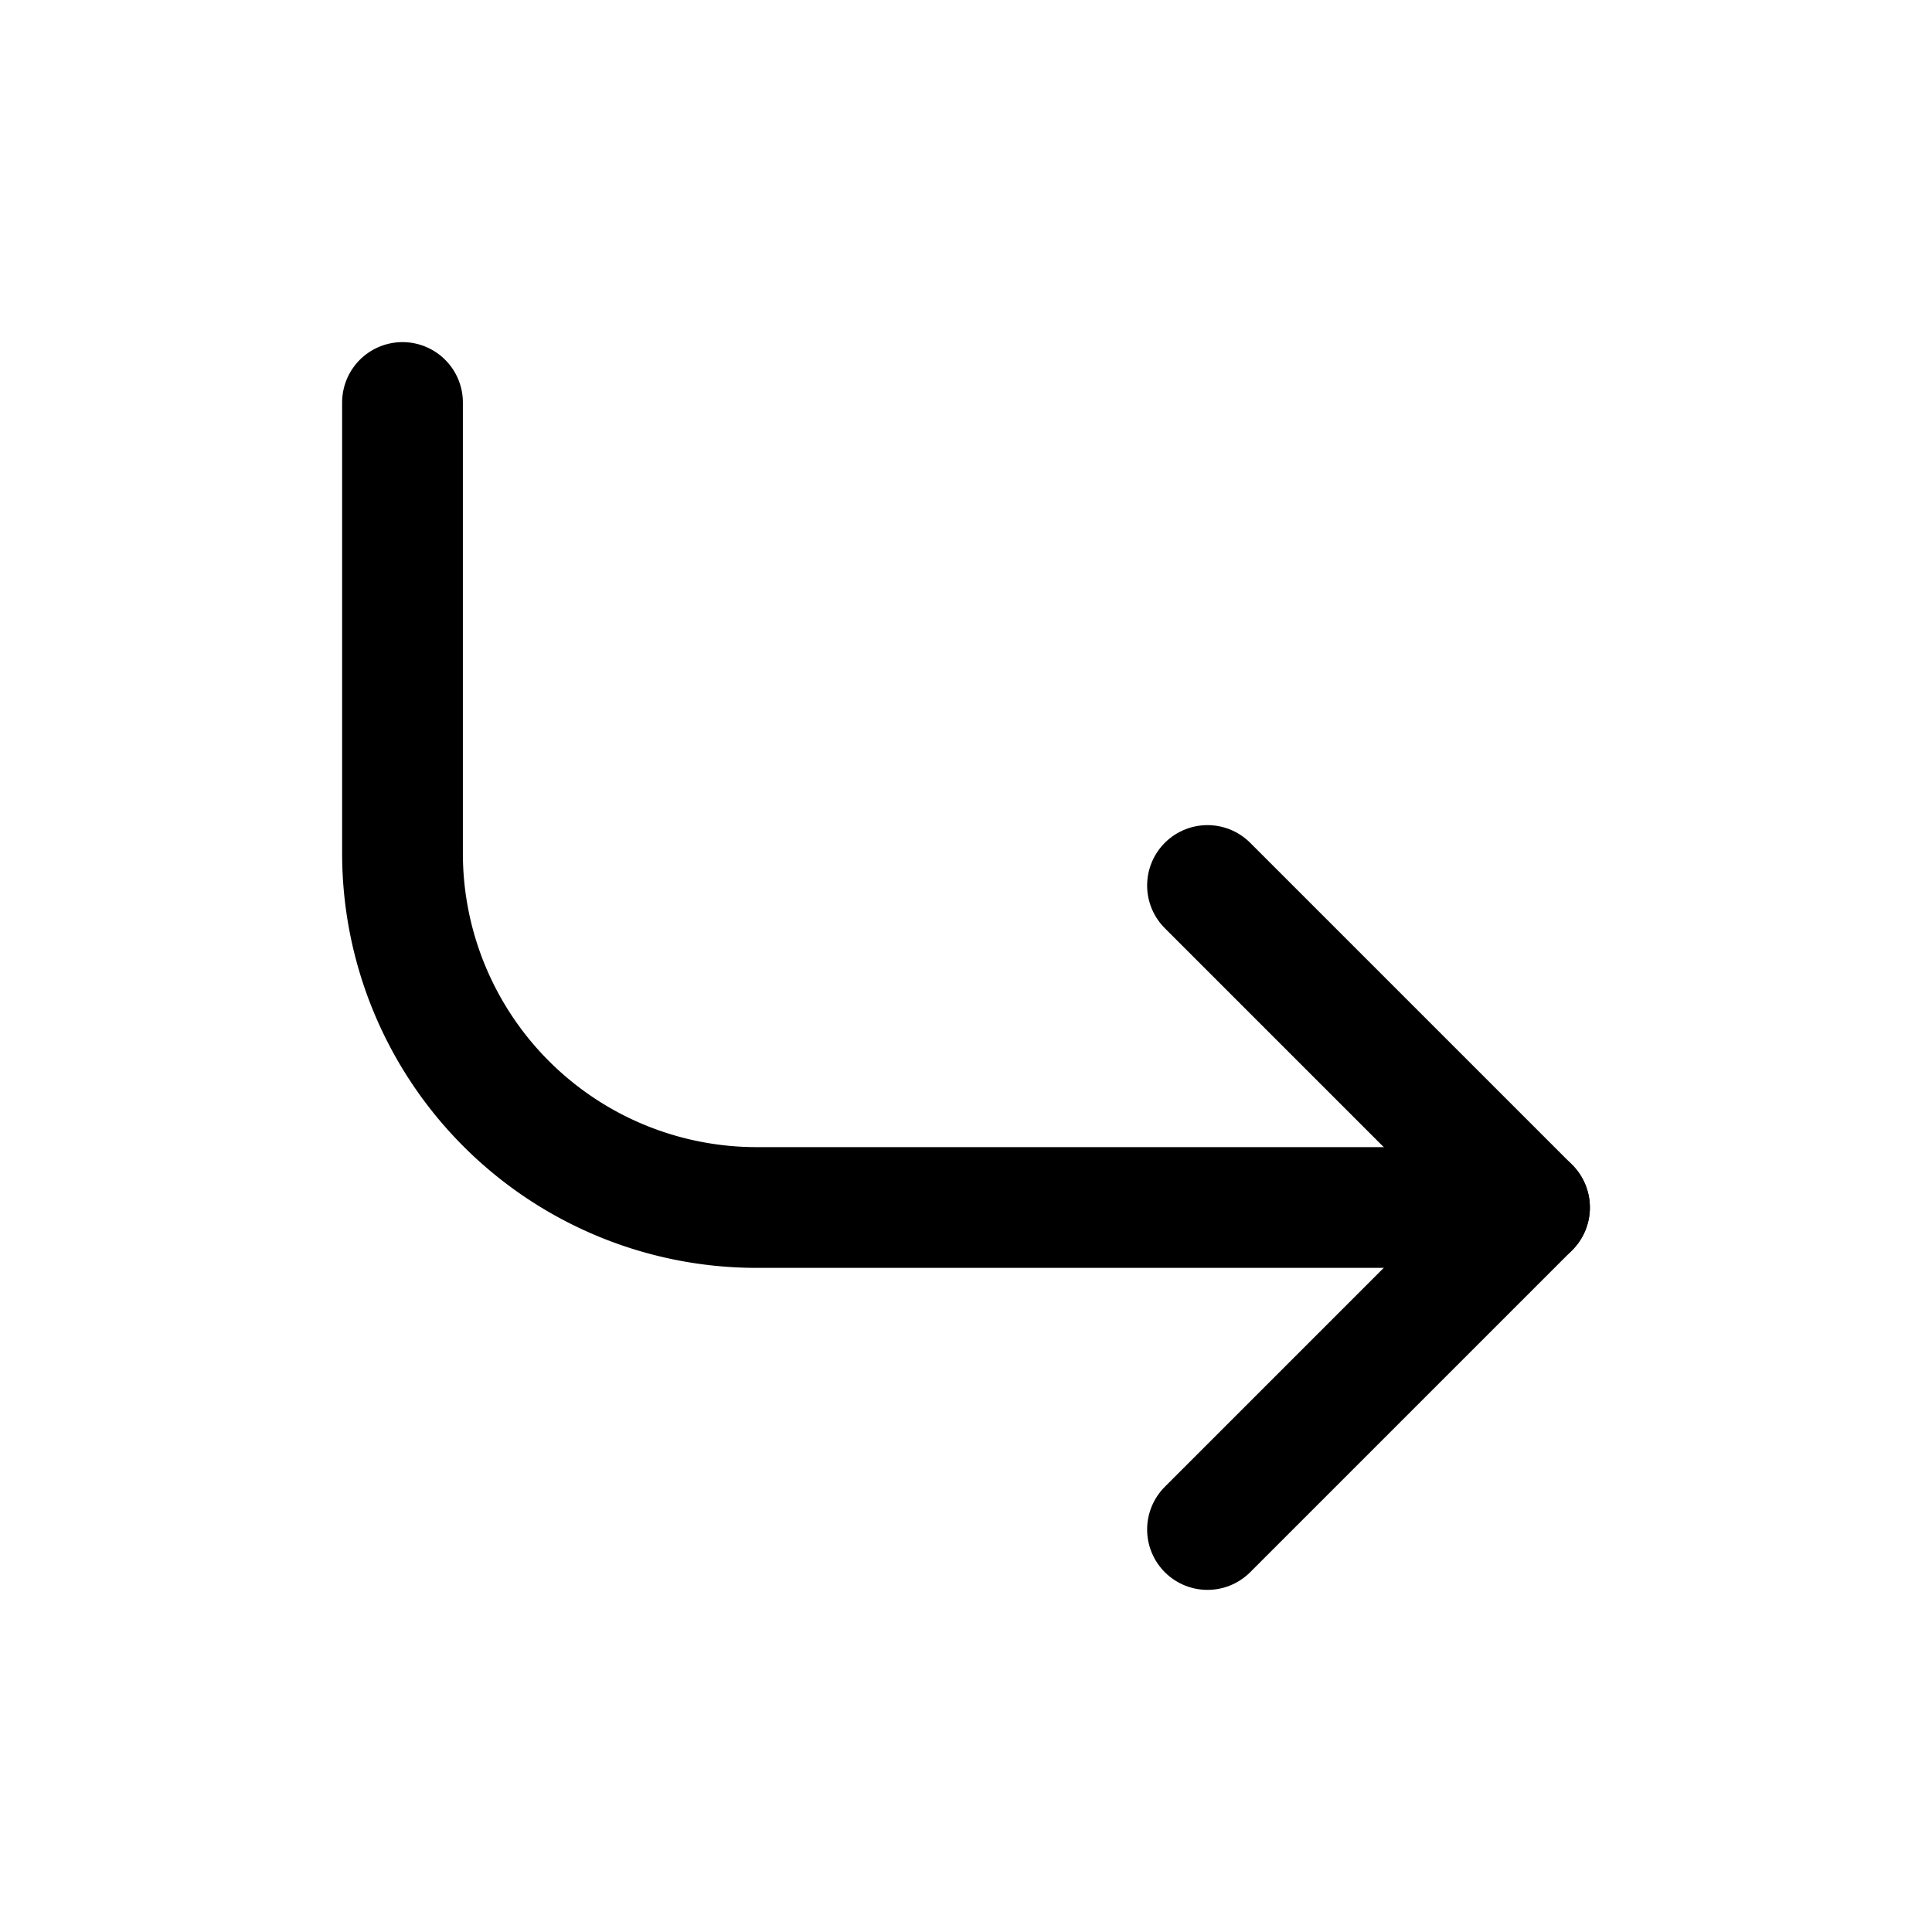
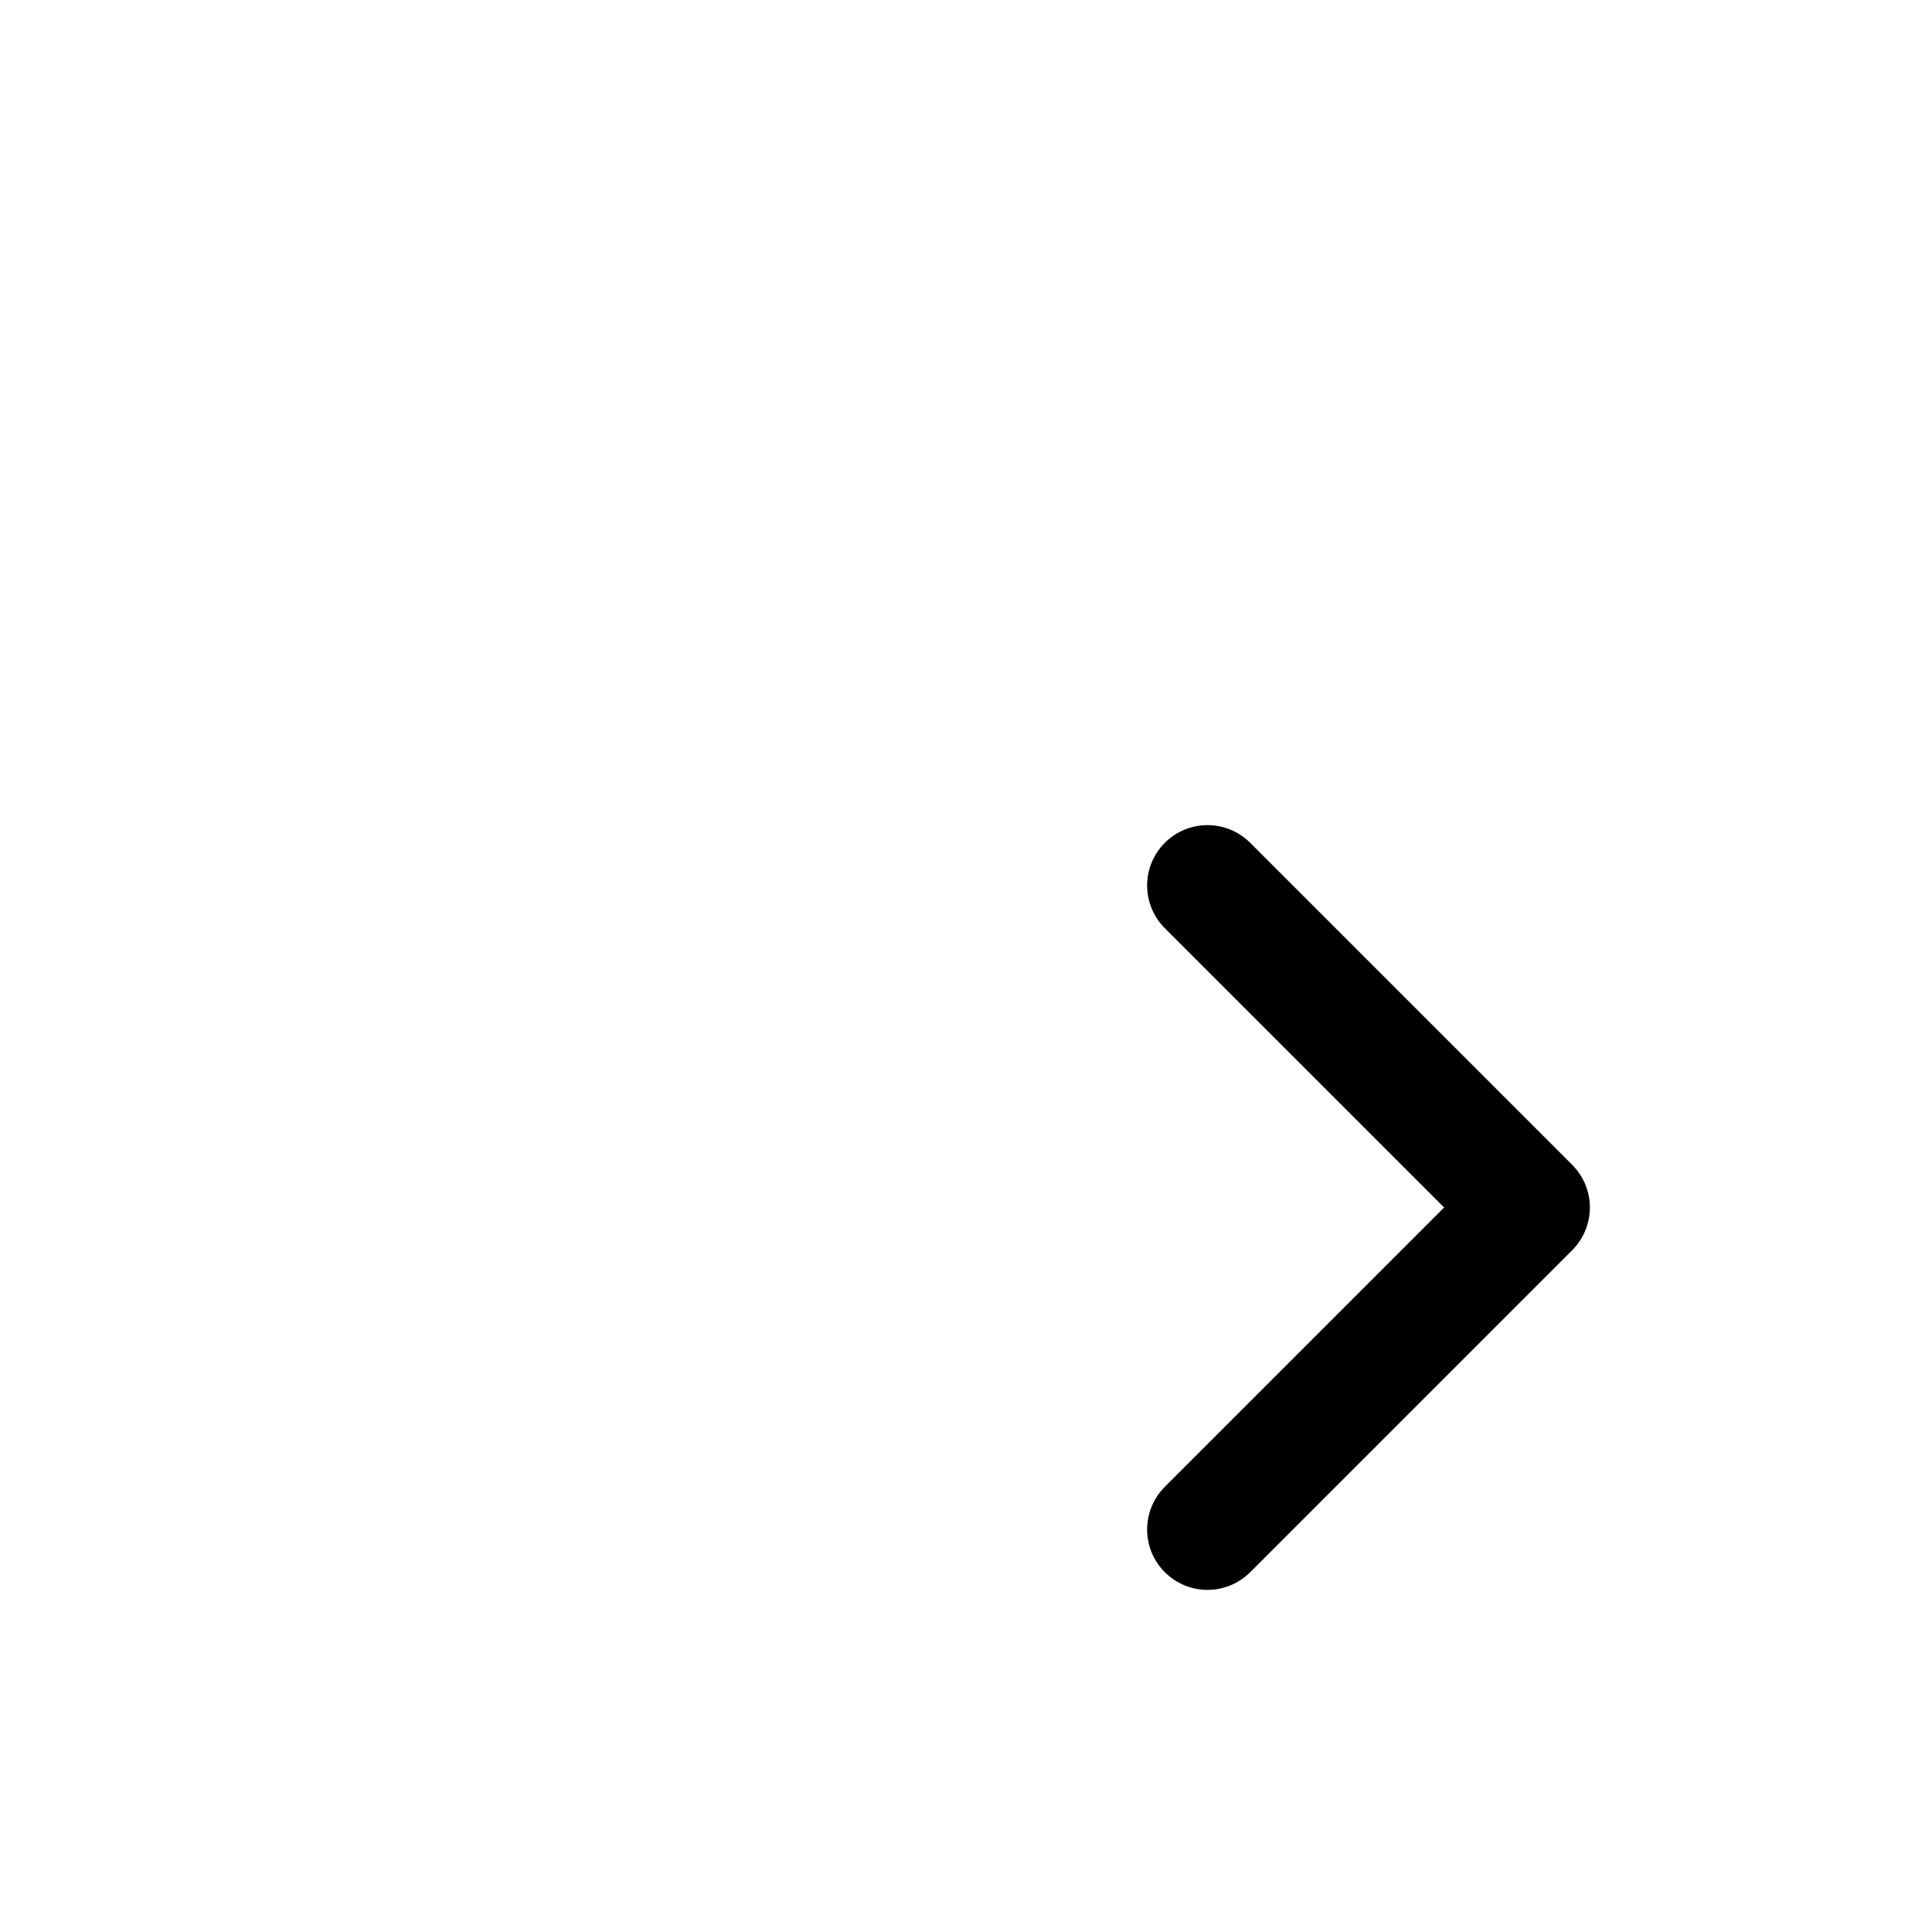
<svg xmlns="http://www.w3.org/2000/svg" width="800px" height="800px" viewBox="0 0 24 24" fill="none">
-   <path d="M19 15H9.4A4.4 4.4 0 0 1 5 10.6V5" stroke="#000000" stroke-width="1.5" stroke-miterlimit="10" stroke-linecap="round" />
  <path d="m15 19 4-4-4-4" stroke="#000000" stroke-width="1.5" stroke-linecap="round" stroke-linejoin="round" />
</svg>